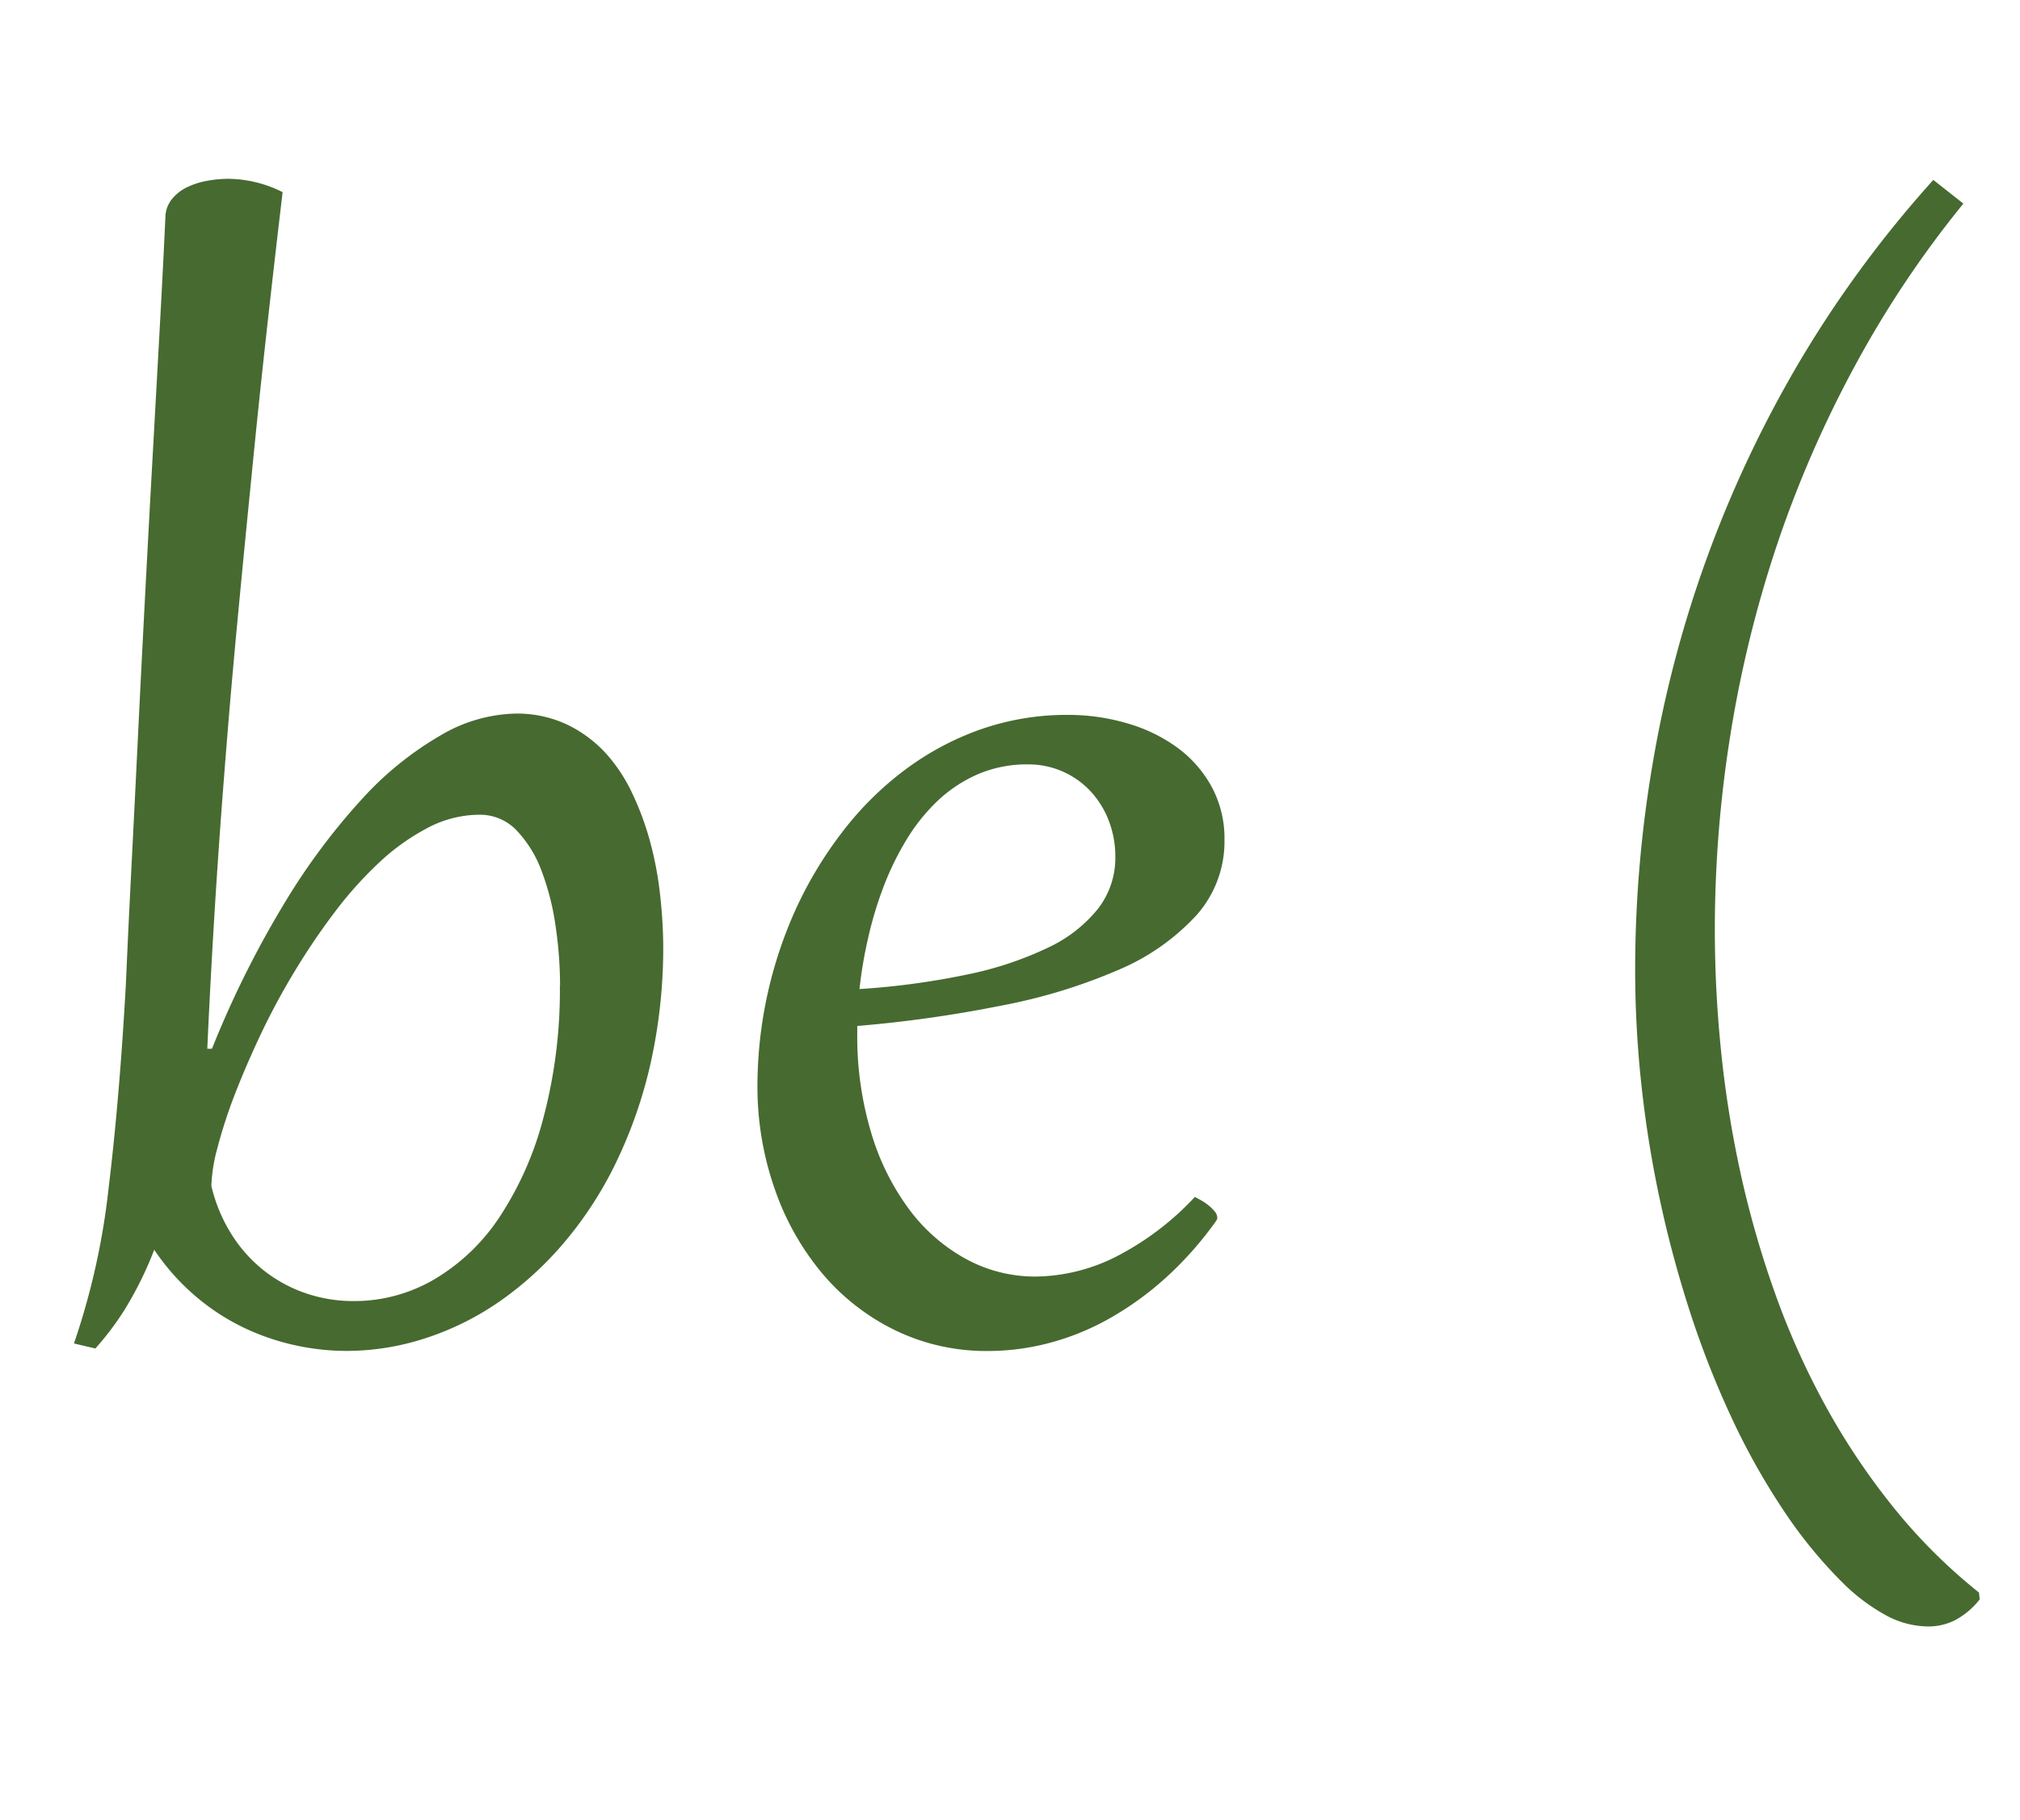
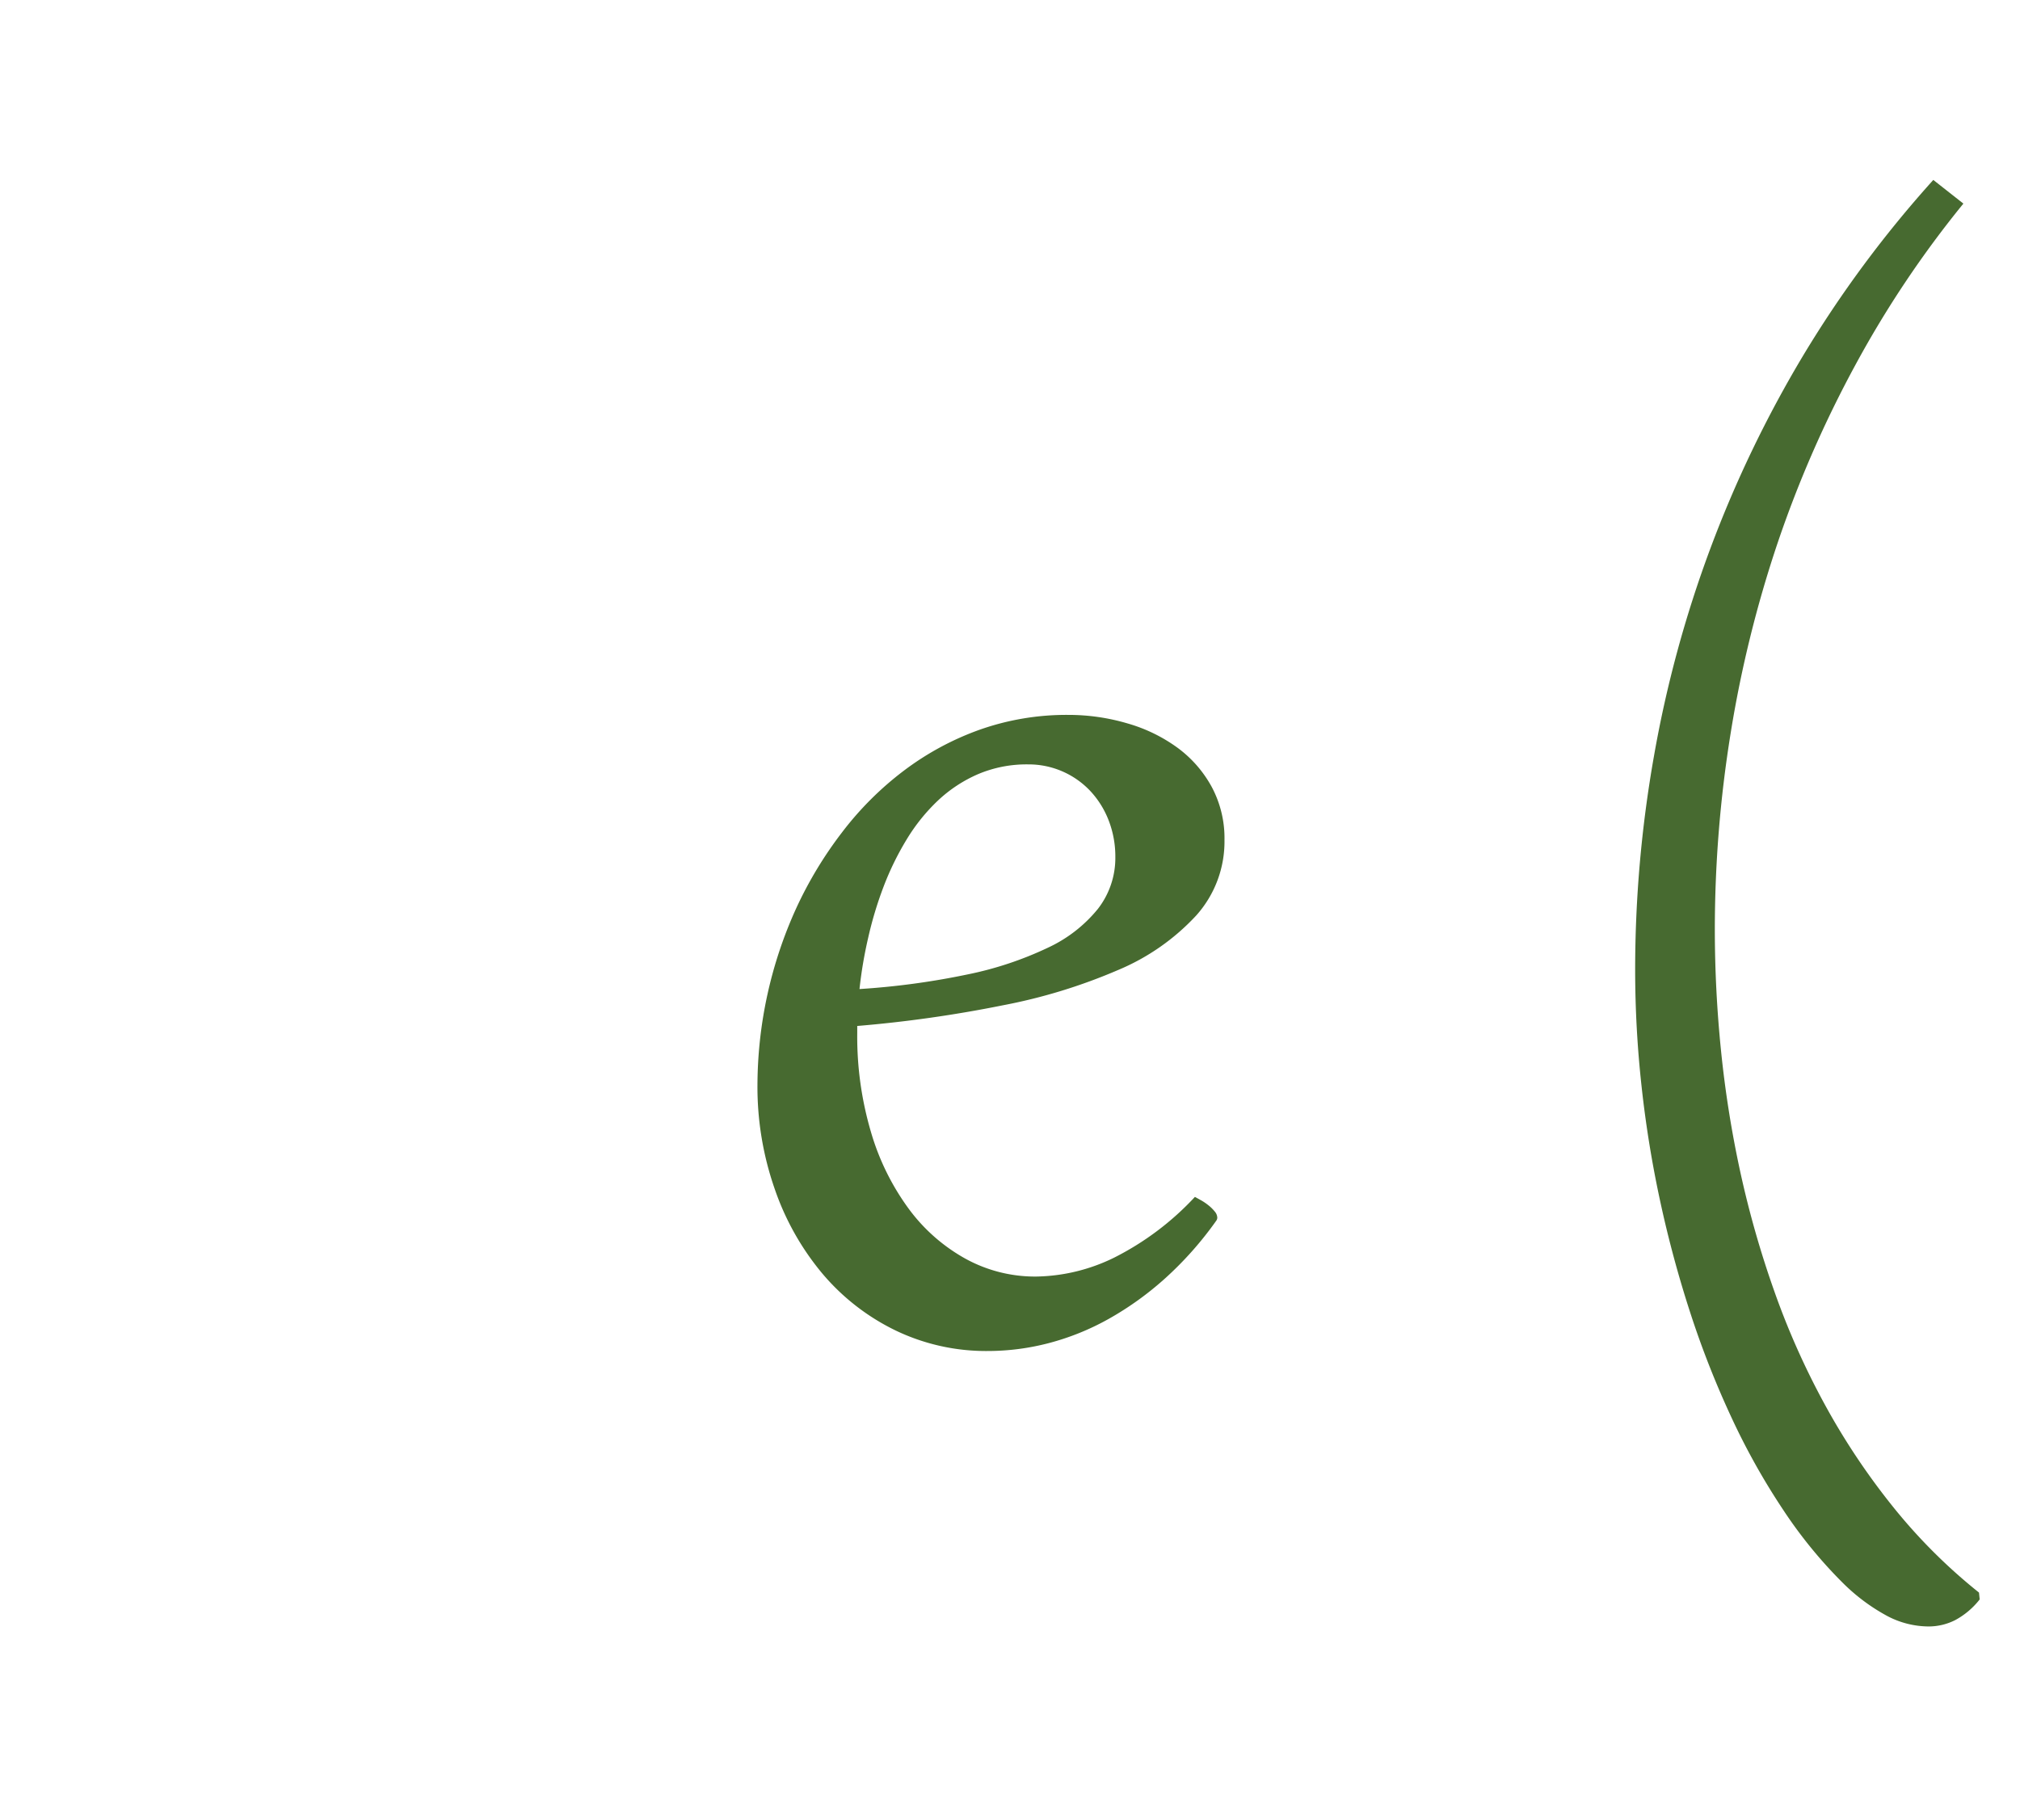
<svg xmlns="http://www.w3.org/2000/svg" id="レイヤー_1" data-name="レイヤー 1" viewBox="0 0 233 210">
  <defs>
    <style>.cls-1{fill:#476a30;}</style>
  </defs>
  <title>be-title-sep</title>
-   <path class="cls-1" d="M32.6,22.17Q31.67,30,30.75,38.29T29,55.08q-0.85,8.5-1.66,17.09t-1.46,17q-0.66,8.37-1.15,16.41T23.91,121h0.54a114,114,0,0,1,8.3-16.7,75.08,75.08,0,0,1,9-12.11,37.91,37.91,0,0,1,9.11-7.37,17.74,17.74,0,0,1,8.52-2.49,13.58,13.58,0,0,1,6,1.25,14.68,14.68,0,0,1,4.49,3.32A18.86,18.86,0,0,1,73,91.68a33.58,33.58,0,0,1,2.05,5.66,39.55,39.55,0,0,1,1.1,6A54.56,54.56,0,0,1,76.5,109a61.16,61.16,0,0,1-1.44,13.6,53,53,0,0,1-4,11.52,43.52,43.52,0,0,1-6,9.25,38.88,38.88,0,0,1-7.52,6.84A32.68,32.68,0,0,1,49,154.42a29.44,29.44,0,0,1-9,1.44,27.77,27.77,0,0,1-6.08-.68,27.11,27.11,0,0,1-6-2.1,25.68,25.68,0,0,1-5.49-3.64,26.28,26.28,0,0,1-4.64-5.25,41.57,41.57,0,0,1-3.47,7A33.5,33.5,0,0,1,11,155.58L8.53,155a83.07,83.07,0,0,0,4-17.94q1.27-10.47,2-23.71,0.24-5.66.61-12.89T15.9,85.23q0.39-8,.83-16.38t0.88-16.28q0.44-7.91.83-15T19.08,25a3.38,3.38,0,0,1,.73-2,5,5,0,0,1,1.71-1.37,8.83,8.83,0,0,1,2.32-.76,13.85,13.85,0,0,1,2.56-.24A14.21,14.21,0,0,1,32.6,22.17Zm32,91.55a47.36,47.36,0,0,0-.51-6.84,29.65,29.65,0,0,0-1.61-6.37,13.64,13.64,0,0,0-2.88-4.69A5.81,5.81,0,0,0,55.26,94a12.78,12.78,0,0,0-5.88,1.49,25.2,25.2,0,0,0-5.62,4,44.47,44.47,0,0,0-5.2,5.81,78.92,78.92,0,0,0-4.66,6.91,81.27,81.27,0,0,0-3.91,7.3q-1.73,3.69-3,7a57.27,57.27,0,0,0-1.93,6,18.7,18.7,0,0,0-.68,4.32,18.53,18.53,0,0,0,2.27,5.49,16.44,16.44,0,0,0,3.71,4.2,16.26,16.26,0,0,0,4.83,2.66,17,17,0,0,0,5.64.93,18.27,18.27,0,0,0,9.2-2.47,23.09,23.09,0,0,0,7.54-7.15A38.09,38.09,0,0,0,62.67,129a57.42,57.42,0,0,0,1.91-15.31h0Z" />
  <path class="cls-1" d="M137.83,138.09l0.76,0.42a6.75,6.75,0,0,1,.85.59,4.55,4.55,0,0,1,.68.68,1.15,1.15,0,0,1,.29.71,0.65,0.65,0,0,1-.15.39,40.27,40.27,0,0,1-5.88,6.62,36.21,36.21,0,0,1-6.54,4.69,29.3,29.3,0,0,1-6.91,2.78,27.82,27.82,0,0,1-6.93.9,24.08,24.08,0,0,1-10.74-2.39,25.71,25.71,0,0,1-8.4-6.54,30.78,30.78,0,0,1-5.49-9.74,35.69,35.69,0,0,1-2-12,49.56,49.56,0,0,1,4.47-20.41A45.9,45.9,0,0,1,97.15,96a37,37,0,0,1,7.1-7.08A32.85,32.85,0,0,1,113,84.19a30.07,30.07,0,0,1,10.23-1.71,24,24,0,0,1,6.88,1,18.33,18.33,0,0,1,5.74,2.81,13.79,13.79,0,0,1,3.93,4.52,12.54,12.54,0,0,1,1.46,6.1A12.78,12.78,0,0,1,138,105.6a25.85,25.85,0,0,1-9,6.3,63.67,63.67,0,0,1-13.4,4.1,146.47,146.47,0,0,1-16.72,2.37v0.83a38.85,38.85,0,0,0,1.59,11.43,28.34,28.34,0,0,0,4.37,8.86,20.43,20.43,0,0,0,6.54,5.74,16.66,16.66,0,0,0,8.11,2.05,21.05,21.05,0,0,0,9-2.17A32.9,32.9,0,0,0,137.83,138.09Zm-9.18-39.21a11.53,11.53,0,0,0-.76-4.2,10.48,10.48,0,0,0-2.1-3.39,9.77,9.77,0,0,0-7.2-3.1,14.34,14.34,0,0,0-5.76,1.12,16.06,16.06,0,0,0-4.64,3.05,21.45,21.45,0,0,0-3.61,4.49,33.08,33.08,0,0,0-2.66,5.44,43.38,43.38,0,0,0-1.78,5.91,49.6,49.6,0,0,0-1,5.91,87.62,87.62,0,0,0,12.43-1.68,40.13,40.13,0,0,0,9.28-3.08,16.19,16.19,0,0,0,5.79-4.49A9.57,9.57,0,0,0,128.65,98.88Z" />
  <path class="cls-1" d="M228.35,184.53a9,9,0,0,1-2.83,2.39,6.79,6.79,0,0,1-3.08.73,10.33,10.33,0,0,1-4.74-1.2,22.15,22.15,0,0,1-5-3.69,53.2,53.2,0,0,1-7-8.54,79.42,79.42,0,0,1-5.93-10.57,106.4,106.4,0,0,1-4.74-12,131.17,131.17,0,0,1-3.52-13,128.34,128.34,0,0,1-2.17-13.4,123.07,123.07,0,0,1-.73-13.26,141.53,141.53,0,0,1,2.17-24.76A135.52,135.52,0,0,1,208,41a131.26,131.26,0,0,1,15-20.24l3.47,2.73A119.49,119.49,0,0,0,214.07,42a131.16,131.16,0,0,0-9,20.56,137,137,0,0,0-5.44,22,142.23,142.23,0,0,0-1.83,22.78,138.55,138.55,0,0,0,.71,13.84,125.08,125.08,0,0,0,2.22,14A114,114,0,0,0,204.67,149a88.82,88.82,0,0,0,5.79,13,80,80,0,0,0,7.81,11.74,63.56,63.56,0,0,0,10,10Z" />
</svg>